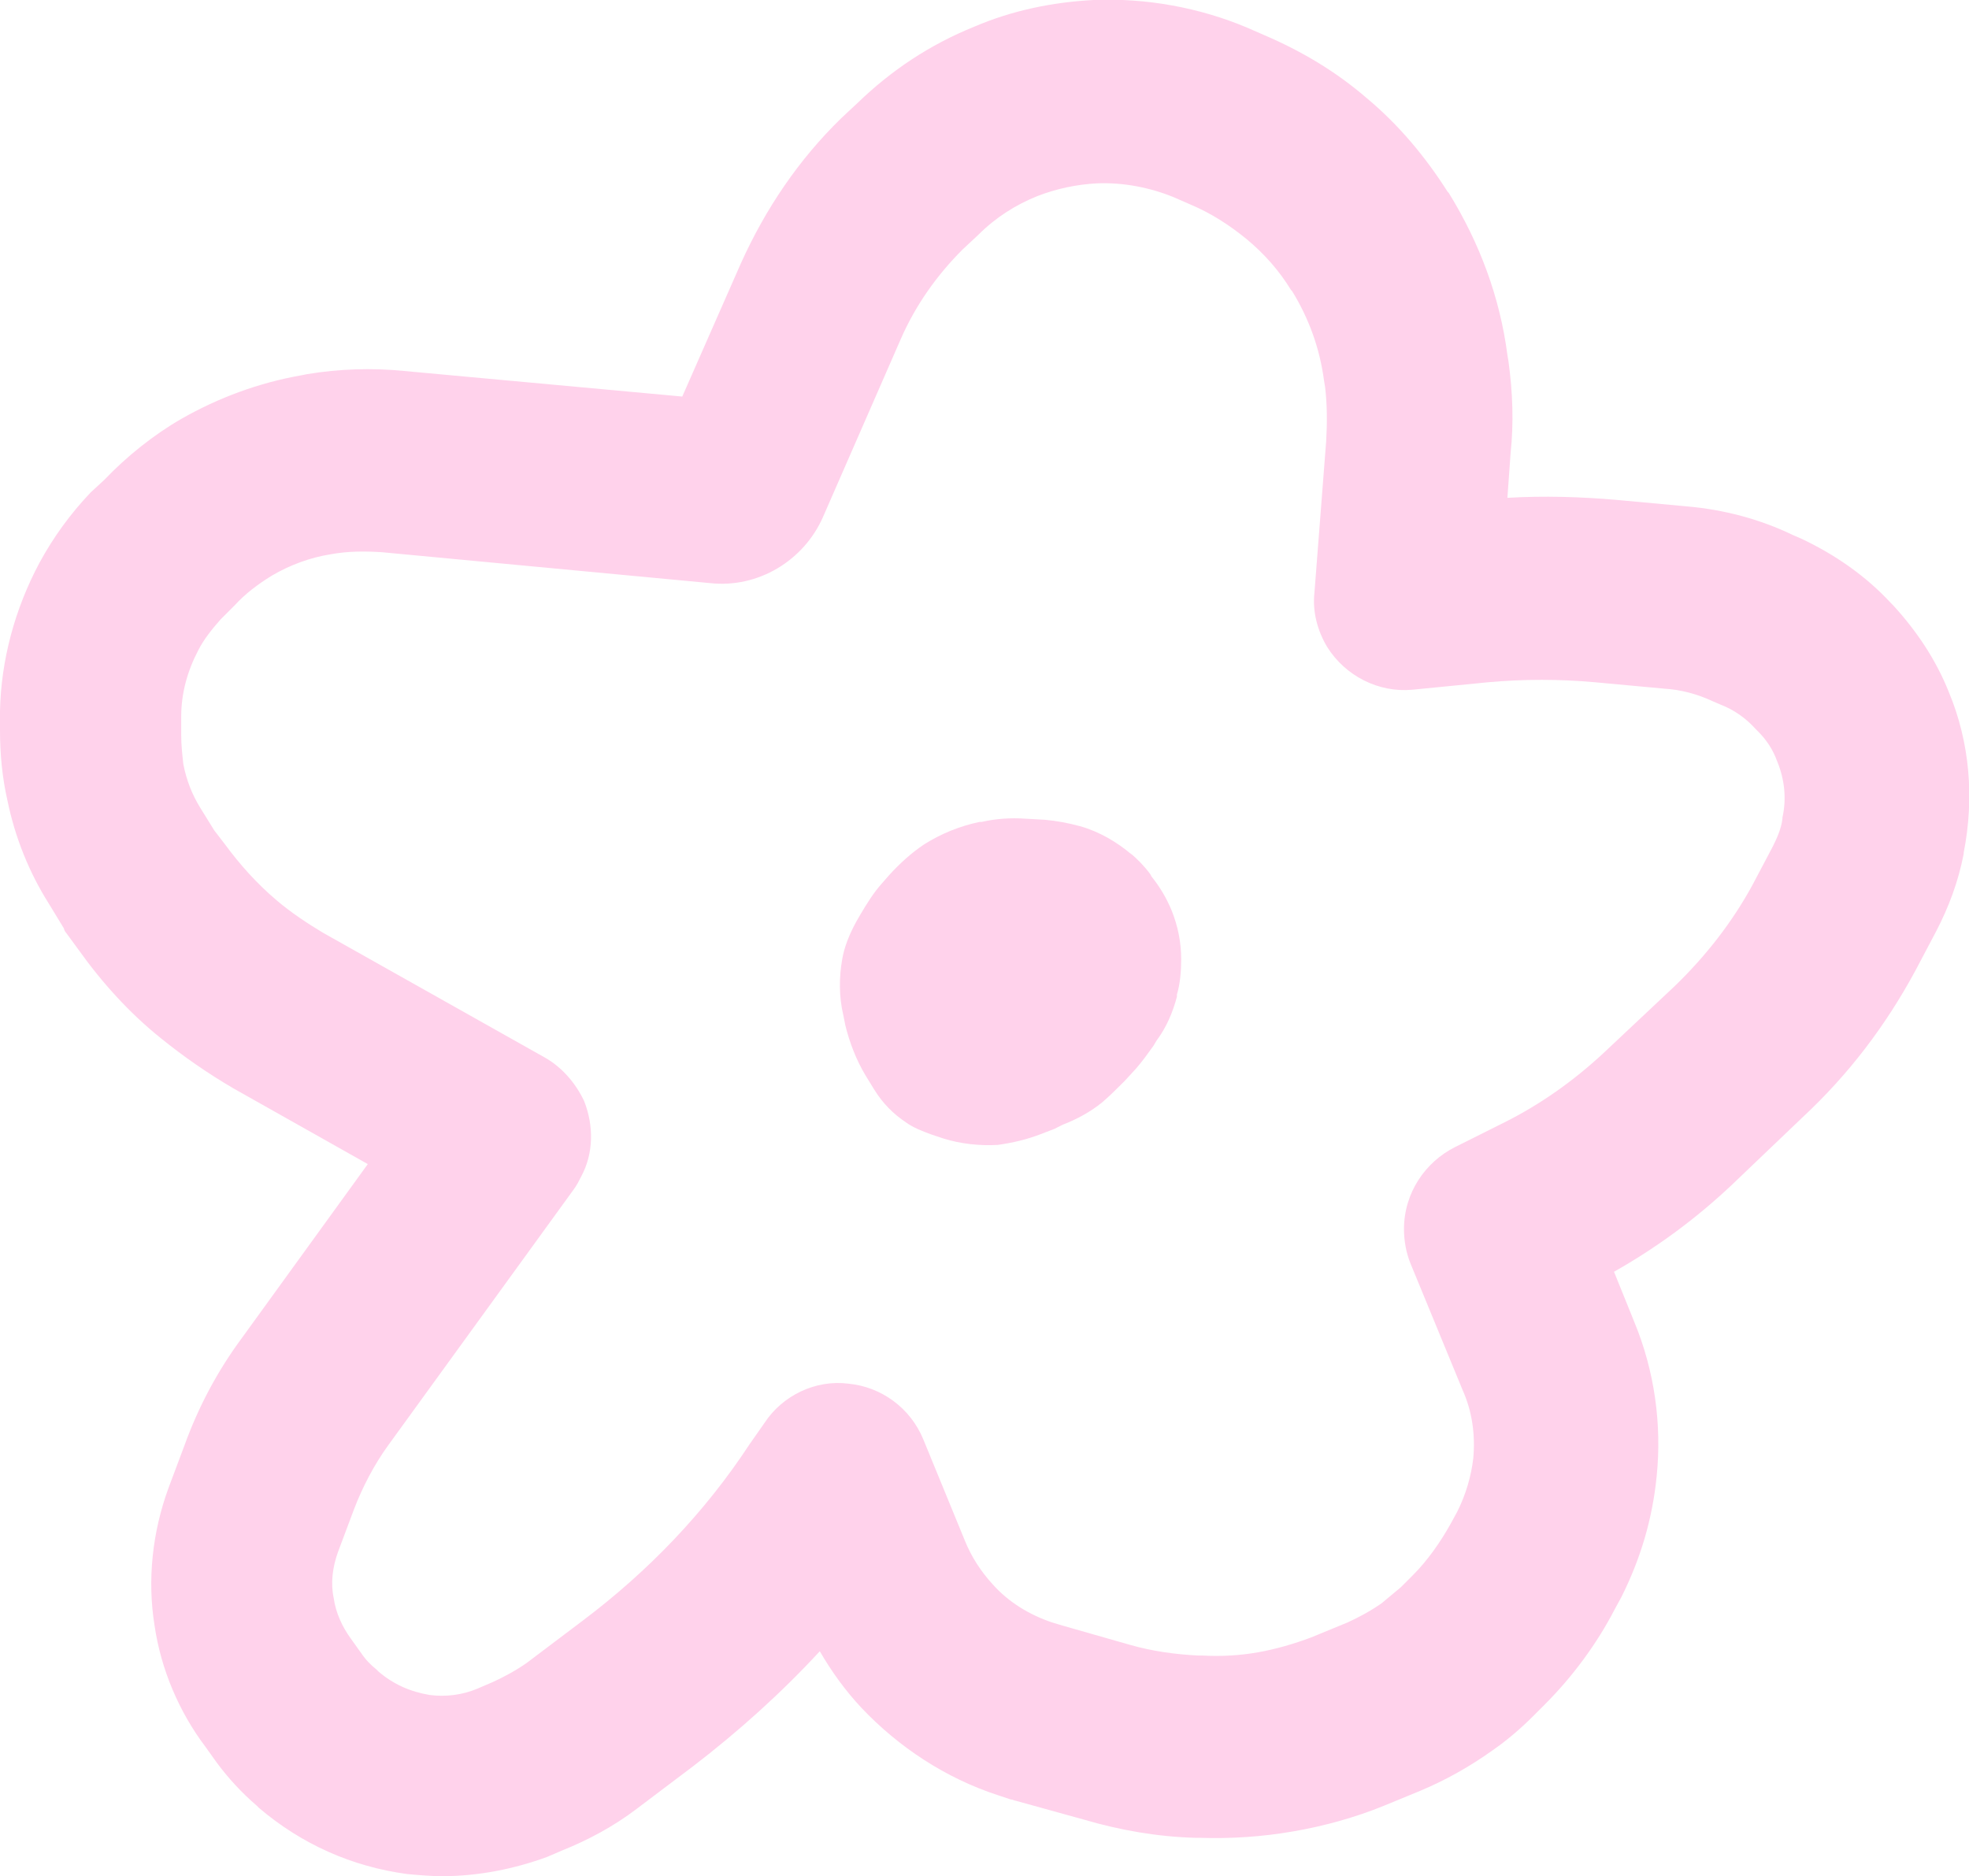
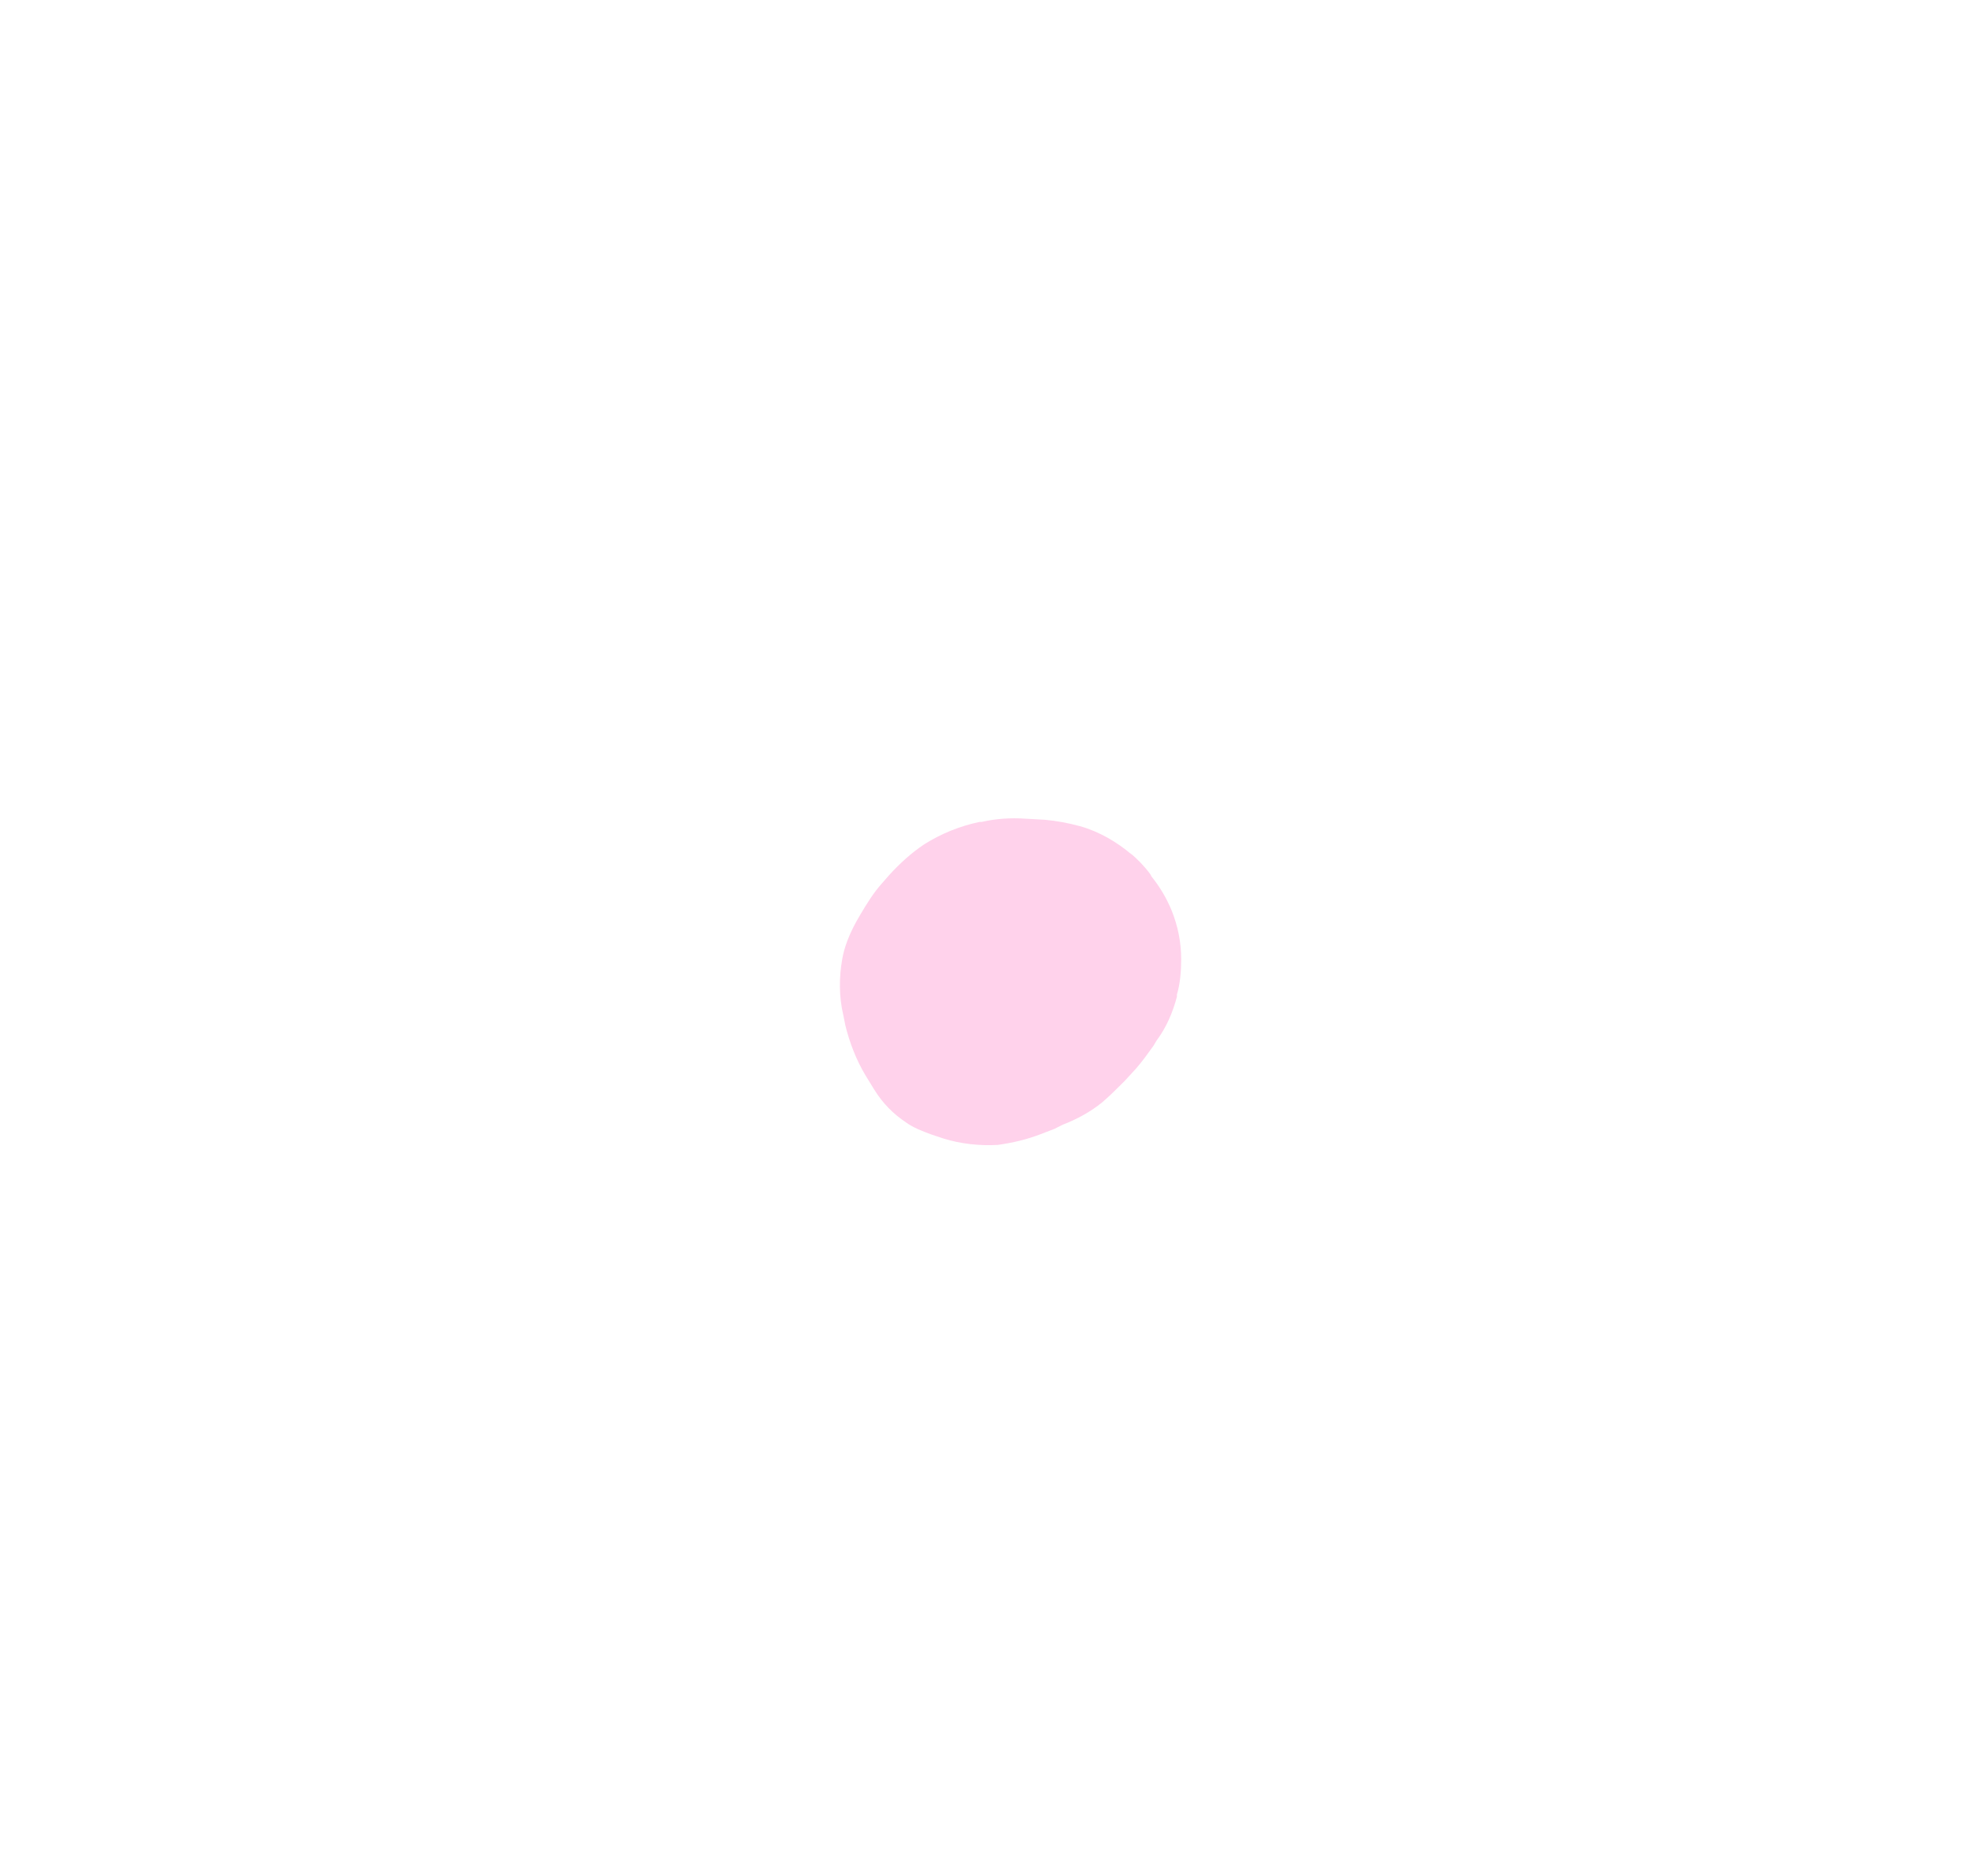
<svg xmlns="http://www.w3.org/2000/svg" viewBox="0 0 184.7 176">
  <g fill="#ffd2eb">
-     <path d="m41.5 176c-1.1 0-2.2-.1-3.3-.2-5.2-.7-9.9-2.8-13.9-6.2l-.2-.2c-1.4-1.2-2.7-2.6-3.8-4.1l-1-1.4c-2.5-3.3-4.2-7.3-4.8-11.4-.7-4.3-.2-8.8 1.3-12.9l1.5-4c1.3-3.6 3.1-7 5.4-10.1l11.8-16.3-12.6-7.1c-2.4-1.4-4.7-3-6.8-4.7-3-2.4-5.6-5.3-7.8-8.4l-1.1-1.5c-.1-.1-.2-.3-.2-.4l-1.4-2.3c-1.9-3-3.2-6.3-3.9-9.7-.5-2.2-.7-4.4-.7-6.6v-1.8c.1-4.8 1.4-9.6 3.7-13.9 1.3-2.4 2.9-4.6 4.8-6.6l1.3-1.2c2.1-2.2 4.6-4.2 7.2-5.7 3.5-2 7.3-3.4 11.3-4.1l.5-.1c3-.5 6.1-.6 9.1-.3l26.1 2.4 5.5-12.5c2.3-5.1 5.4-9.7 9.4-13.6l1.5-1.4c3.2-3.1 6.8-5.5 11-7.2 3.5-1.5 7.3-2.3 11.2-2.5 4.9-.2 9.9.7 14.4 2.6l1.6.7c3.5 1.5 6.7 3.4 9.6 5.9 3 2.5 5.5 5.5 7.6 8.8l.1.1c2.9 4.7 4.8 9.8 5.5 15.2l.1.6c.4 2.9.5 5.8.2 8.6l-.3 4.2c3.4-.2 6.9-.1 10.3.2l6.5.6c3.5.3 6.9 1.2 10 2.7l.7.3c3.2 1.5 6.1 3.5 8.5 6.1l.2.2c2.2 2.4 4 5.1 5.2 8.1 2 4.8 2.4 10 1.4 15.1v.1c-.5 2.6-1.4 5-2.6 7.3l-1.9 3.6c-2.8 5.2-6.3 9.8-10.6 13.8l-6.7 6.4c-3.4 3.2-7.1 5.9-11 8.1l1.9 4.7c1.9 4.6 2.6 9.6 2.1 14.5-.4 4-1.5 7.7-3.3 11.3l-.6 1.1c-1.7 3.3-4 6.4-6.6 9l-1.1 1.1c-1.2 1.2-2.5 2.3-3.8 3.2-2.1 1.5-4.4 2.8-6.8 3.8l-3.4 1.4c-2.7 1.1-5.6 1.9-8.5 2.4s-5.8.7-8.8.6h-.4c-3.5-.1-7-.7-10.4-1.7l-6.5-1.8c-.1 0-.2-.1-.4-.1l-1.2-.4c-4.9-1.6-9.3-4.5-12.8-8.2-1.5-1.6-2.8-3.4-3.9-5.3-3.6 3.9-7.6 7.5-11.9 10.8l-5.3 4c-2.1 1.6-4.5 2.9-7 3.9l-1.4.6c-3 1.1-6.4 1.8-9.8 1.8zm9.6-76.8c1.6.9 2.9 2.4 3.7 4.1.9 2.3.9 4.9-.3 7.1-.2.4-.4.8-.7 1.2l-17.4 24c-1.3 1.8-2.4 3.9-3.2 6l-1.5 4c-.5 1.4-.7 2.9-.4 4.3.2 1.4.8 2.7 1.6 3.8l1 1.4c.4.6.9 1.1 1.4 1.5l.2.2c1.4 1.2 3 1.9 4.8 2.2 1.5.2 3.1 0 4.5-.6l1.4-.6c1.1-.5 2.2-1.1 3.2-1.8l5.3-4c6.1-4.6 11.4-10.1 15.6-16.5l1.4-2c1.7-2.6 4.8-4.1 7.9-3.7 3.1.3 5.8 2.3 7 5.2l3.9 9.5c.6 1.5 1.5 2.9 2.6 4.1 1.5 1.7 3.5 2.9 5.6 3.6l1 .3 6.3 1.8c2.1.6 4.3.9 6.4 1h.4c1.7.1 3.5 0 5.2-.3s3.4-.8 5-1.4l3.4-1.4c1.1-.5 2.2-1.1 3.2-1.8l1.8-1.5 1.1-1.1c1.4-1.4 2.6-3.1 3.6-4.9l.6-1.1c.8-1.6 1.3-3.3 1.5-5 .2-2.2-.1-4.4-1-6.4l-4.9-11.9c-.4-1-.6-2.1-.6-3.2 0-3.4 2-6.3 4.8-7.7l4.6-2.3c3.4-1.7 6.5-3.9 9.3-6.5l6.7-6.3c2.9-2.8 5.4-6 7.3-9.5l1.9-3.6c.4-.8.8-1.7.9-2.6v-.1c.4-1.8.2-3.6-.5-5.3-.4-1.1-1-2-1.8-2.8l-.2-.2c-.9-1-2-1.8-3.3-2.3l-.7-.3c-1.5-.7-3-1.1-4.6-1.2l-6.5-.6c-3.3-.3-6.7-.3-10 0l-7.1.7c-3.2.3-6.3-1.3-8-4-.9-1.5-1.4-3.3-1.2-5.1l1.1-14.2c.1-1.7.1-3.4-.1-5.1l-.1-.6c-.4-3-1.4-5.8-3-8.4l-.1-.1c-1.1-1.8-2.5-3.4-4.2-4.8-1.6-1.3-3.3-2.4-5.2-3.2l-1.6-.7c-2.2-.9-4.7-1.4-7.2-1.3-1.9.1-3.8.5-5.6 1.2-2 .8-3.9 2-5.5 3.6l-1.5 1.4c-2.4 2.4-4.4 5.2-5.8 8.4l-7.3 16.7c-1.8 4.1-6.1 6.7-10.6 6.2l-30.8-2.9c-1.6-.1-3.2-.1-4.8.2h-0c-1.9.3-3.8 1-5.5 2-1.3.8-2.5 1.7-3.5 2.8l-1.3 1.3c-.8.9-1.6 1.9-2.1 2.9-1 1.9-1.6 4-1.6 6.2v1.8c0 .9.1 1.8.2 2.7.3 1.5.8 2.8 1.6 4.1l1.3 2.1 1 1.3c1.4 1.9 3 3.7 4.9 5.3 1.3 1.1 2.8 2.1 4.3 3z" />
    <path d="m98.9 105.9-1.3.5c-1.3.5-2.6.8-4 1-1.7.1-3.5-.1-5.1-.6l-1.2-.4c-.8-.3-1.6-.6-2.3-1.1-1.2-.8-2.2-1.8-3-3.1l-.8-1.3c-.9-1.5-1.5-3.1-1.9-4.7l-.2-1c-.4-1.7-.4-3.5-.1-5.2.2-1.2.7-2.4 1.3-3.5l.4-.7c.6-1 1.2-2 2-2.9l.7-.8c1-1.1 2.1-2.1 3.3-2.9 1.6-1 3.3-1.7 5.2-2.1h.2c1.3-.3 2.7-.4 4.1-.3l1.8.1c1.1.1 2.2.3 3.3.6 1.8.5 3.5 1.5 4.9 2.7l-.2-.2c.7.6 1.3 1.2 1.9 2l.1.2c.8 1 1.4 2 1.9 3.2.6 1.5.9 3 .9 4.6 0 1.1-.1 2.3-.4 3.3v.2c-.4 1.5-1 2.9-1.9 4.1l-.3.5c-.5.7-1 1.4-1.6 2.1l-1.1 1.2c-.7.7-1.4 1.4-2.1 2-1.1.9-2.4 1.6-3.7 2.1z" />
  </g>
</svg>